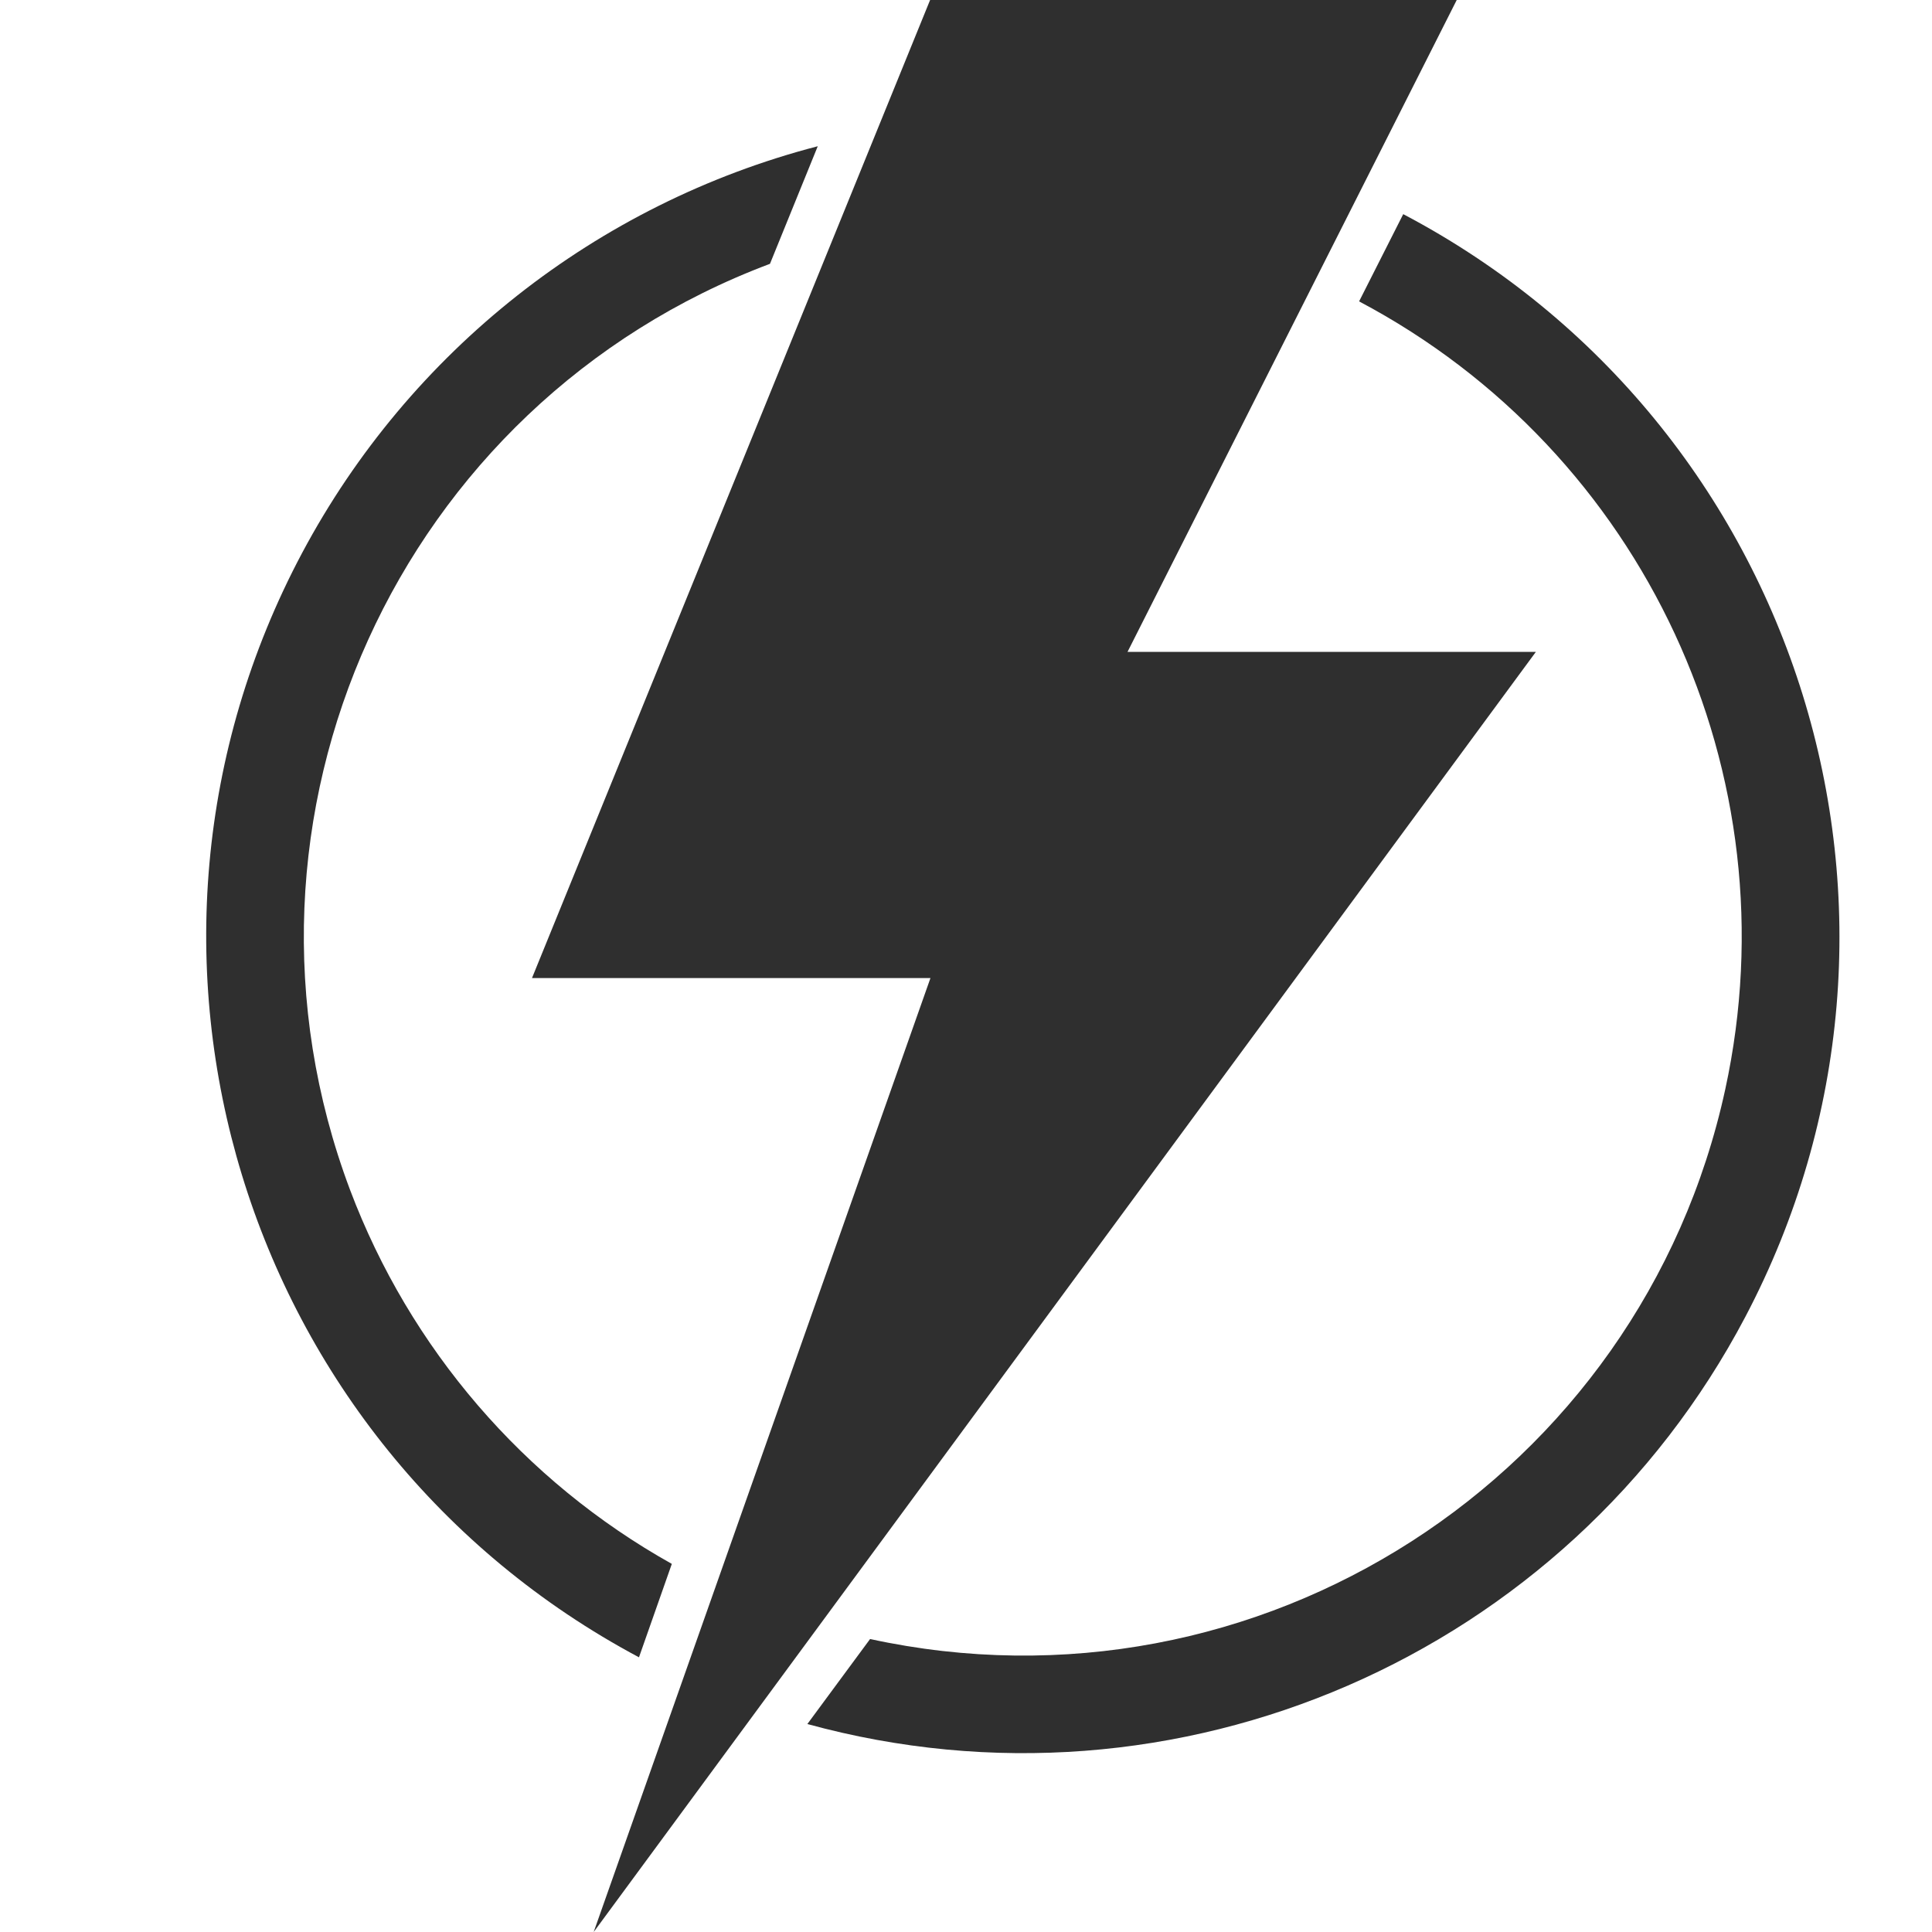
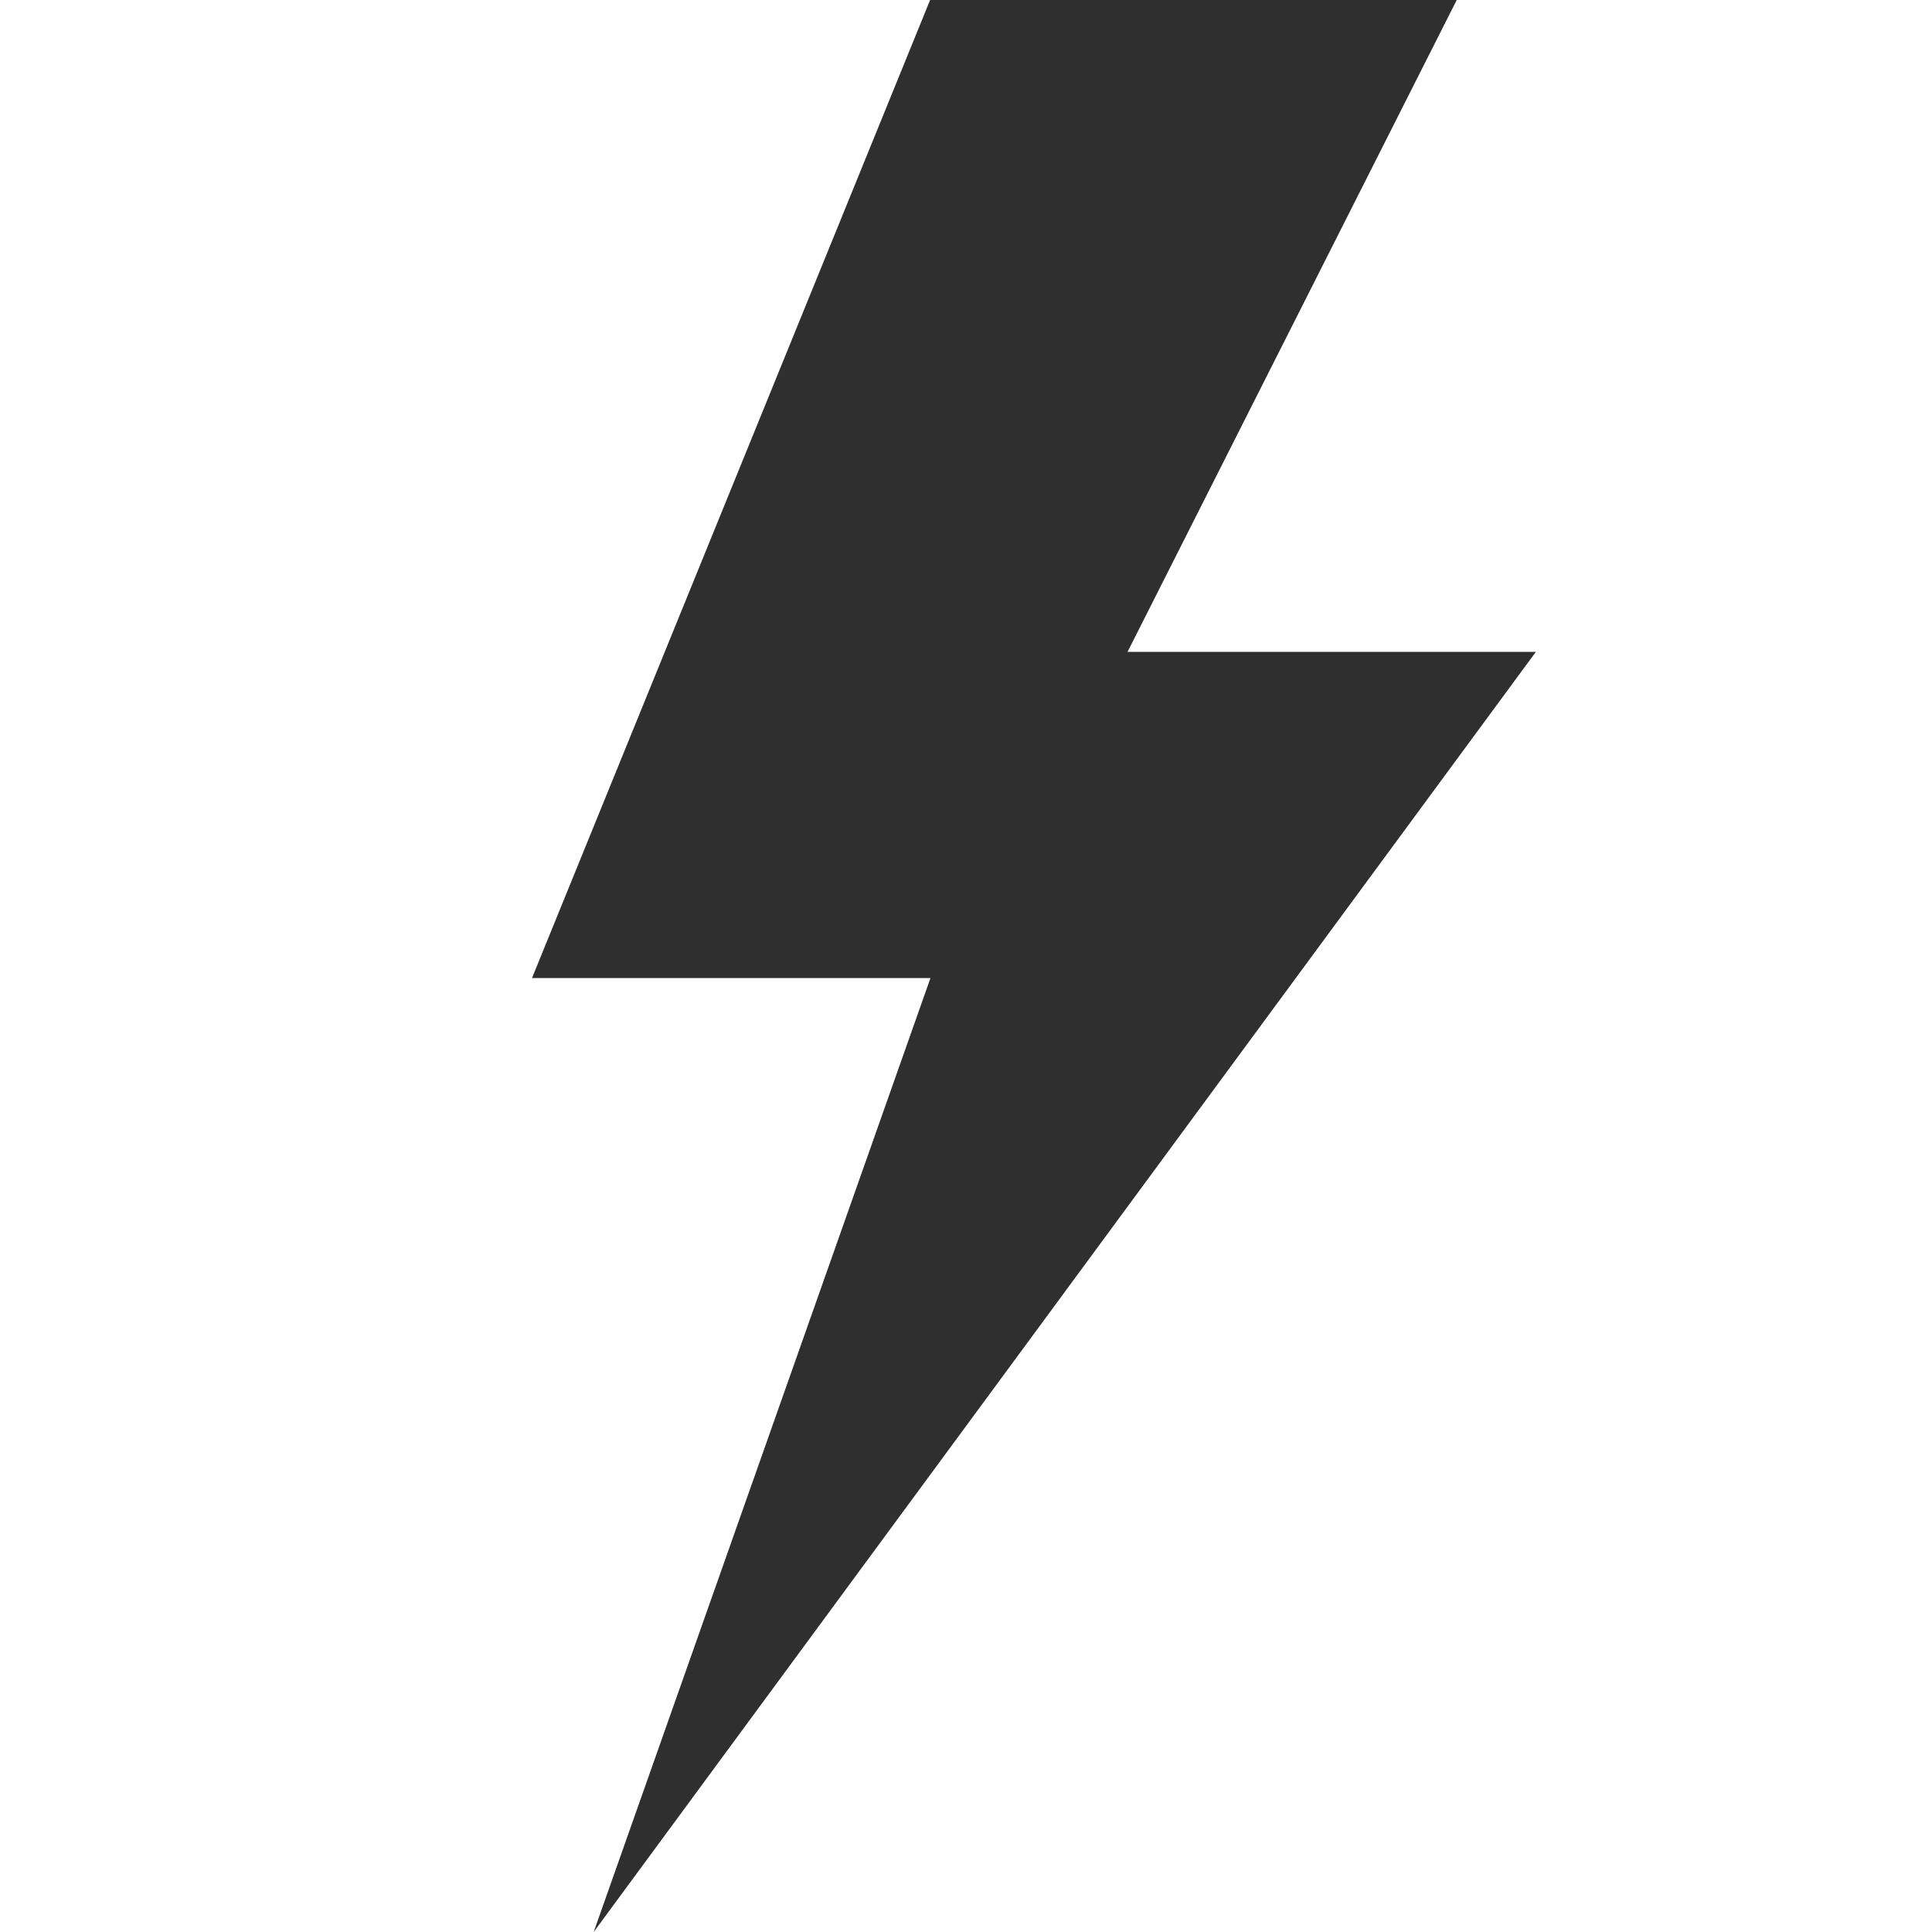
<svg xmlns="http://www.w3.org/2000/svg" width="60" zoomAndPan="magnify" viewBox="0 0 45 45" height="60" preserveAspectRatio="xMidYMid meet" version="1.0">
  <defs>
    <clipPath id="d730c5b58f">
-       <path d="M 18.098 4.09 L 42.848 4.09 L 42.848 40.91 L 18.098 40.91 Z M 18.098 4.09 " clip-rule="nonzero" />
-     </clipPath>
+       </clipPath>
  </defs>
  <path fill="#2f2f2f" d="M 35.773 15.184 L 26.262 15.184 L 33.93 0 L 21.664 0 L 12.391 22.781 L 21.672 22.781 L 13.828 45 L 35.773 15.184 " fill-opacity="1" fill-rule="nonzero" />
  <g clip-path="url(#d730c5b58f)">
-     <path fill="#2f2f2f" d="M 18.805 40.156 L 20.266 38.176 C 29.301 40.141 38.219 34.414 40.184 25.375 C 41.781 18.039 38.297 10.531 31.656 7.02 L 32.684 4.988 C 41.977 9.879 45.543 21.383 40.652 30.672 C 36.496 38.566 27.41 42.516 18.805 40.156 " fill-opacity="1" fill-rule="nonzero" />
-   </g>
-   <path fill="#2f2f2f" d="M 19.047 3.406 L 17.934 6.145 C 9.277 9.395 4.898 19.051 8.152 27.711 C 9.547 31.41 12.199 34.496 15.648 36.426 L 14.883 38.602 C 5.613 33.66 2.102 22.145 7.039 12.875 C 9.543 8.18 13.895 4.746 19.047 3.406 " fill-opacity="1" fill-rule="nonzero" />
+     </g>
</svg>